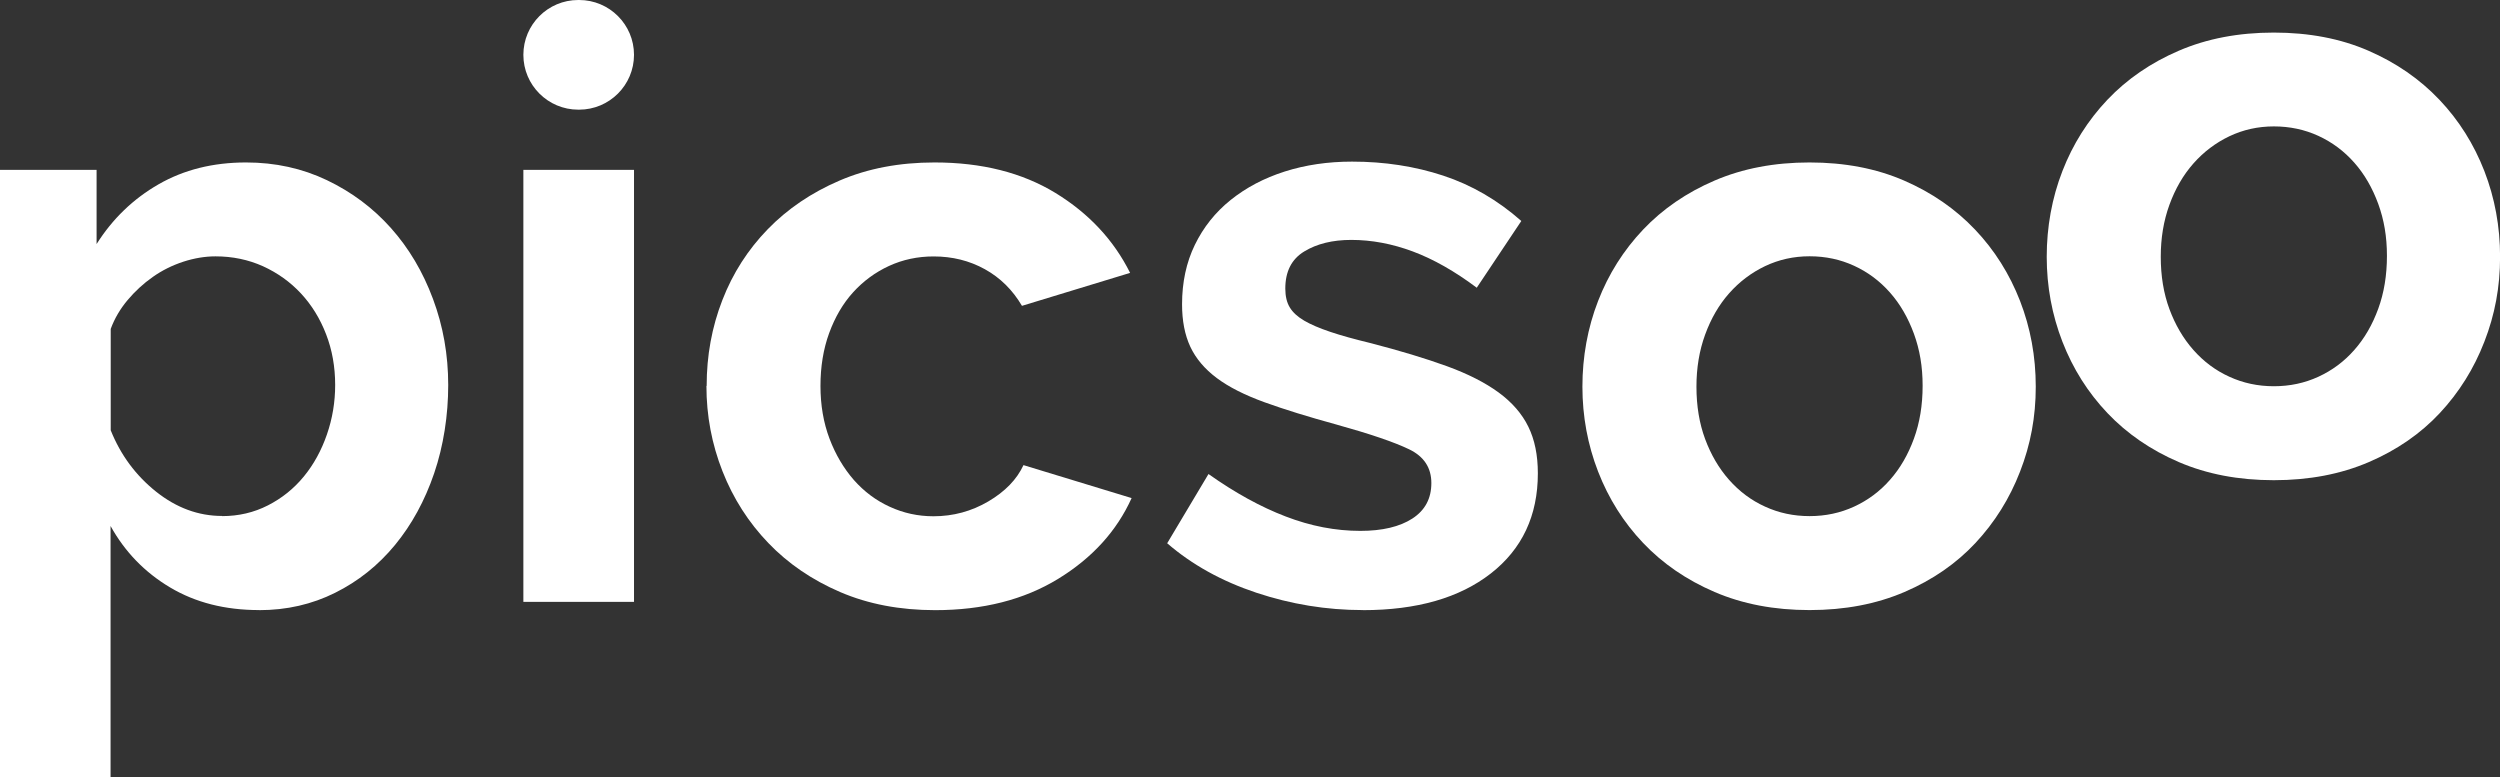
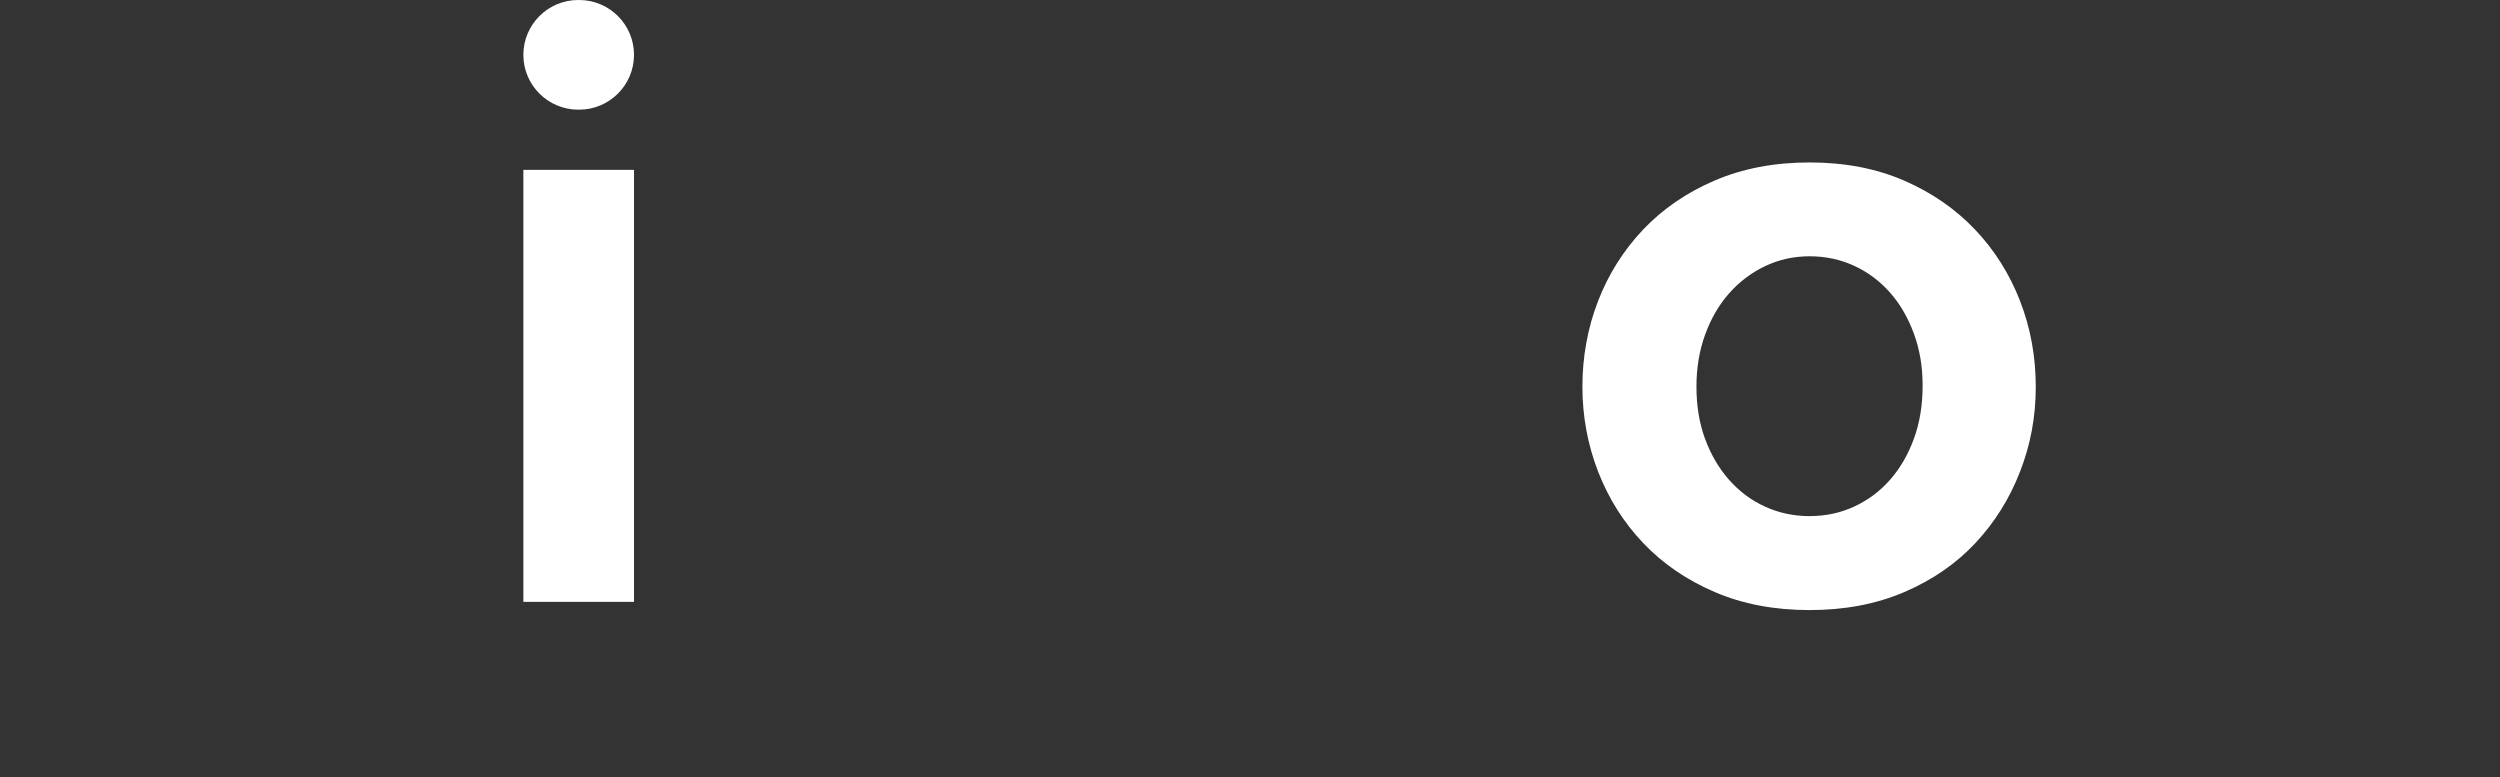
<svg xmlns="http://www.w3.org/2000/svg" width="164" height="51" viewBox="0 0 164 51" fill="none">
  <rect x="0" y="0" width="164" height="51" fill="#333333" stroke="none" />
  <g clip-path="url(#clip0_71_1208)">
-     <path d="M17.003 40.021C14.764 40.021 12.817 39.527 11.152 38.532C9.492 37.543 8.189 36.197 7.253 34.505V51H0V11.142H6.336V16.011C7.382 14.353 8.739 13.047 10.399 12.092C12.059 11.137 13.971 10.657 16.141 10.657C18.053 10.657 19.822 11.043 21.447 11.82C23.072 12.597 24.469 13.641 25.643 14.957C26.817 16.273 27.739 17.821 28.403 19.608C29.071 21.393 29.403 23.279 29.403 25.258C29.403 27.237 29.096 29.241 28.482 31.046C27.868 32.847 27.011 34.416 25.911 35.752C24.811 37.087 23.503 38.131 21.982 38.888C20.466 39.645 18.806 40.026 16.998 40.026L17.003 40.021ZM14.565 33.857C15.65 33.857 16.651 33.624 17.573 33.154C18.494 32.684 19.277 32.056 19.931 31.259C20.58 30.468 21.085 29.547 21.447 28.498C21.808 27.454 21.987 26.371 21.987 25.253C21.987 24.065 21.789 22.952 21.392 21.928C20.996 20.899 20.446 20.008 19.743 19.251C19.039 18.494 18.207 17.901 17.251 17.465C16.294 17.035 15.254 16.817 14.134 16.817C13.446 16.817 12.742 16.936 12.024 17.168C11.301 17.406 10.632 17.737 10.022 18.168C9.408 18.598 8.858 19.108 8.373 19.682C7.887 20.261 7.516 20.889 7.263 21.577V28.226C7.912 29.849 8.908 31.19 10.24 32.254C11.578 33.317 13.02 33.847 14.57 33.847L14.565 33.857Z" fill="white" />
    <path d="M34.333 3.597C34.333 1.613 35.943 0 37.935 0H37.989C39.976 0 41.591 1.608 41.591 3.597C41.591 5.581 39.981 7.194 37.989 7.194H37.935C35.948 7.194 34.333 5.586 34.333 3.597ZM34.333 39.482V11.142H41.591V39.482H34.333Z" fill="white" />
-     <path d="M46.357 25.312C46.357 23.328 46.699 21.453 47.387 19.687C48.071 17.92 49.067 16.372 50.365 15.036C51.663 13.7 53.233 12.636 55.076 11.845C56.919 11.053 58.995 10.657 61.304 10.657C64.41 10.657 67.05 11.325 69.235 12.656C71.42 13.992 73.055 15.738 74.135 17.901L67.041 20.063C66.426 19.019 65.614 18.217 64.603 17.658C63.592 17.099 62.473 16.822 61.244 16.822C60.199 16.822 59.223 17.03 58.321 17.445C57.419 17.861 56.632 18.44 55.963 19.177C55.294 19.914 54.774 20.81 54.392 21.854C54.011 22.898 53.823 24.055 53.823 25.317C53.823 26.579 54.021 27.731 54.417 28.78C54.813 29.824 55.349 30.725 56.013 31.487C56.681 32.244 57.464 32.832 58.366 33.243C59.267 33.659 60.224 33.867 61.234 33.867C62.532 33.867 63.736 33.54 64.836 32.892C65.936 32.244 66.704 31.452 67.14 30.512L74.234 32.674C73.258 34.836 71.653 36.602 69.414 37.973C67.174 39.343 64.484 40.026 61.343 40.026C59.035 40.026 56.959 39.63 55.116 38.839C53.273 38.047 51.702 36.974 50.404 35.623C49.106 34.272 48.1 32.704 47.397 30.918C46.694 29.132 46.342 27.266 46.342 25.322L46.357 25.312Z" fill="white" />
-     <path d="M89.404 40.021C87.021 40.021 84.692 39.64 82.418 38.883C80.144 38.126 78.192 37.043 76.567 35.638L79.277 31.096C81.011 32.323 82.696 33.253 84.341 33.881C85.985 34.514 87.615 34.826 89.24 34.826C90.682 34.826 91.822 34.554 92.654 34.015C93.486 33.475 93.897 32.699 93.897 31.689C93.897 30.68 93.412 29.943 92.436 29.473C91.46 29.003 89.874 28.463 87.67 27.85C85.827 27.345 84.256 26.86 82.958 26.39C81.66 25.92 80.61 25.391 79.817 24.797C79.025 24.203 78.445 23.516 78.083 22.744C77.722 21.967 77.543 21.042 77.543 19.959C77.543 18.519 77.821 17.218 78.381 16.065C78.941 14.912 79.723 13.927 80.734 13.116C81.745 12.305 82.929 11.681 84.281 11.251C85.634 10.82 87.105 10.602 88.695 10.602C90.826 10.602 92.817 10.909 94.68 11.523C96.538 12.136 98.247 13.126 99.798 14.496L96.875 18.875C95.428 17.791 94.031 17 92.679 16.495C91.326 15.991 89.978 15.738 88.646 15.738C87.417 15.738 86.387 15.991 85.559 16.495C84.727 17 84.316 17.811 84.316 18.929C84.316 19.434 84.415 19.85 84.613 20.171C84.811 20.498 85.128 20.785 85.559 21.037C85.99 21.289 86.56 21.532 87.264 21.769C87.967 22.007 88.844 22.249 89.889 22.502C91.841 23.006 93.506 23.511 94.898 24.015C96.285 24.52 97.425 25.099 98.311 25.747C99.193 26.395 99.847 27.147 100.259 27.993C100.675 28.839 100.883 29.859 100.883 31.051C100.883 33.827 99.852 36.018 97.796 37.621C95.74 39.224 92.941 40.026 89.404 40.026V40.021Z" fill="white" />
    <path d="M118.703 40.021C116.394 40.021 114.319 39.626 112.476 38.834C110.633 38.042 109.072 36.969 107.789 35.618C106.506 34.267 105.525 32.709 104.836 30.938C104.152 29.171 103.806 27.316 103.806 25.366C103.806 23.417 104.148 21.507 104.836 19.741C105.52 17.975 106.506 16.416 107.789 15.061C109.072 13.71 110.633 12.636 112.476 11.845C114.319 11.053 116.394 10.657 118.703 10.657C121.012 10.657 123.083 11.053 124.906 11.845C126.729 12.636 128.28 13.71 129.563 15.061C130.846 16.411 131.827 17.975 132.515 19.741C133.199 21.507 133.546 23.383 133.546 25.366C133.546 27.351 133.204 29.171 132.515 30.938C131.832 32.704 130.856 34.262 129.592 35.618C128.329 36.969 126.778 38.042 124.935 38.834C123.092 39.626 121.017 40.021 118.708 40.021H118.703ZM111.287 25.366C111.287 26.628 111.475 27.771 111.856 28.8C112.238 29.829 112.758 30.72 113.427 31.477C114.096 32.234 114.878 32.822 115.785 33.233C116.687 33.649 117.663 33.857 118.708 33.857C119.753 33.857 120.729 33.649 121.631 33.233C122.533 32.818 123.32 32.234 123.984 31.477C124.653 30.72 125.173 29.819 125.555 28.77C125.936 27.727 126.124 26.574 126.124 25.307C126.124 24.041 125.936 22.947 125.555 21.898C125.173 20.854 124.653 19.949 123.984 19.192C123.315 18.435 122.533 17.851 121.631 17.436C120.729 17.02 119.753 16.812 118.708 16.812C117.663 16.812 116.687 17.03 115.785 17.46C114.883 17.891 114.096 18.489 113.427 19.246C112.758 20.003 112.238 20.904 111.856 21.953C111.475 22.997 111.287 24.134 111.287 25.361V25.366Z" fill="white" />
-     <path d="M149.162 31.501C146.853 31.501 144.778 31.105 142.935 30.314C141.092 29.522 139.531 28.449 138.248 27.098C136.965 25.747 135.984 24.189 135.295 22.418C134.611 20.651 134.265 18.796 134.265 16.846C134.265 14.897 134.606 12.987 135.295 11.221C135.979 9.455 136.965 7.896 138.248 6.541C139.531 5.19 141.092 4.116 142.935 3.325C144.778 2.533 146.853 2.137 149.162 2.137C151.471 2.137 153.542 2.533 155.365 3.325C157.188 4.116 158.739 5.19 160.022 6.541C161.305 7.891 162.286 9.455 162.974 11.221C163.658 12.987 164.005 14.863 164.005 16.846C164.005 18.831 163.663 20.651 162.974 22.418C162.291 24.184 161.315 25.742 160.051 27.098C158.788 28.449 157.237 29.522 155.394 30.314C153.551 31.105 151.476 31.501 149.167 31.501H149.162ZM141.746 16.846C141.746 18.108 141.934 19.251 142.315 20.28C142.697 21.309 143.217 22.2 143.886 22.957C144.555 23.714 145.337 24.302 146.244 24.713C147.146 25.129 148.122 25.337 149.167 25.337C150.212 25.337 151.188 25.129 152.09 24.713C152.992 24.298 153.779 23.714 154.443 22.957C155.112 22.2 155.632 21.299 156.014 20.25C156.395 19.206 156.583 18.054 156.583 16.787C156.583 15.521 156.395 14.427 156.014 13.378C155.632 12.334 155.112 11.429 154.443 10.672C153.774 9.915 152.992 9.331 152.09 8.915C151.188 8.5 150.212 8.292 149.167 8.292C148.122 8.292 147.146 8.51 146.244 8.94C145.342 9.371 144.555 9.969 143.886 10.726C143.217 11.483 142.697 12.384 142.315 13.433C141.934 14.477 141.746 15.614 141.746 16.841V16.846Z" fill="white" />
  </g>
  <defs>
    <clipPath id="clip0_71_1208">
      <rect width="164" height="51" fill="white" />
    </clipPath>
  </defs>
</svg>